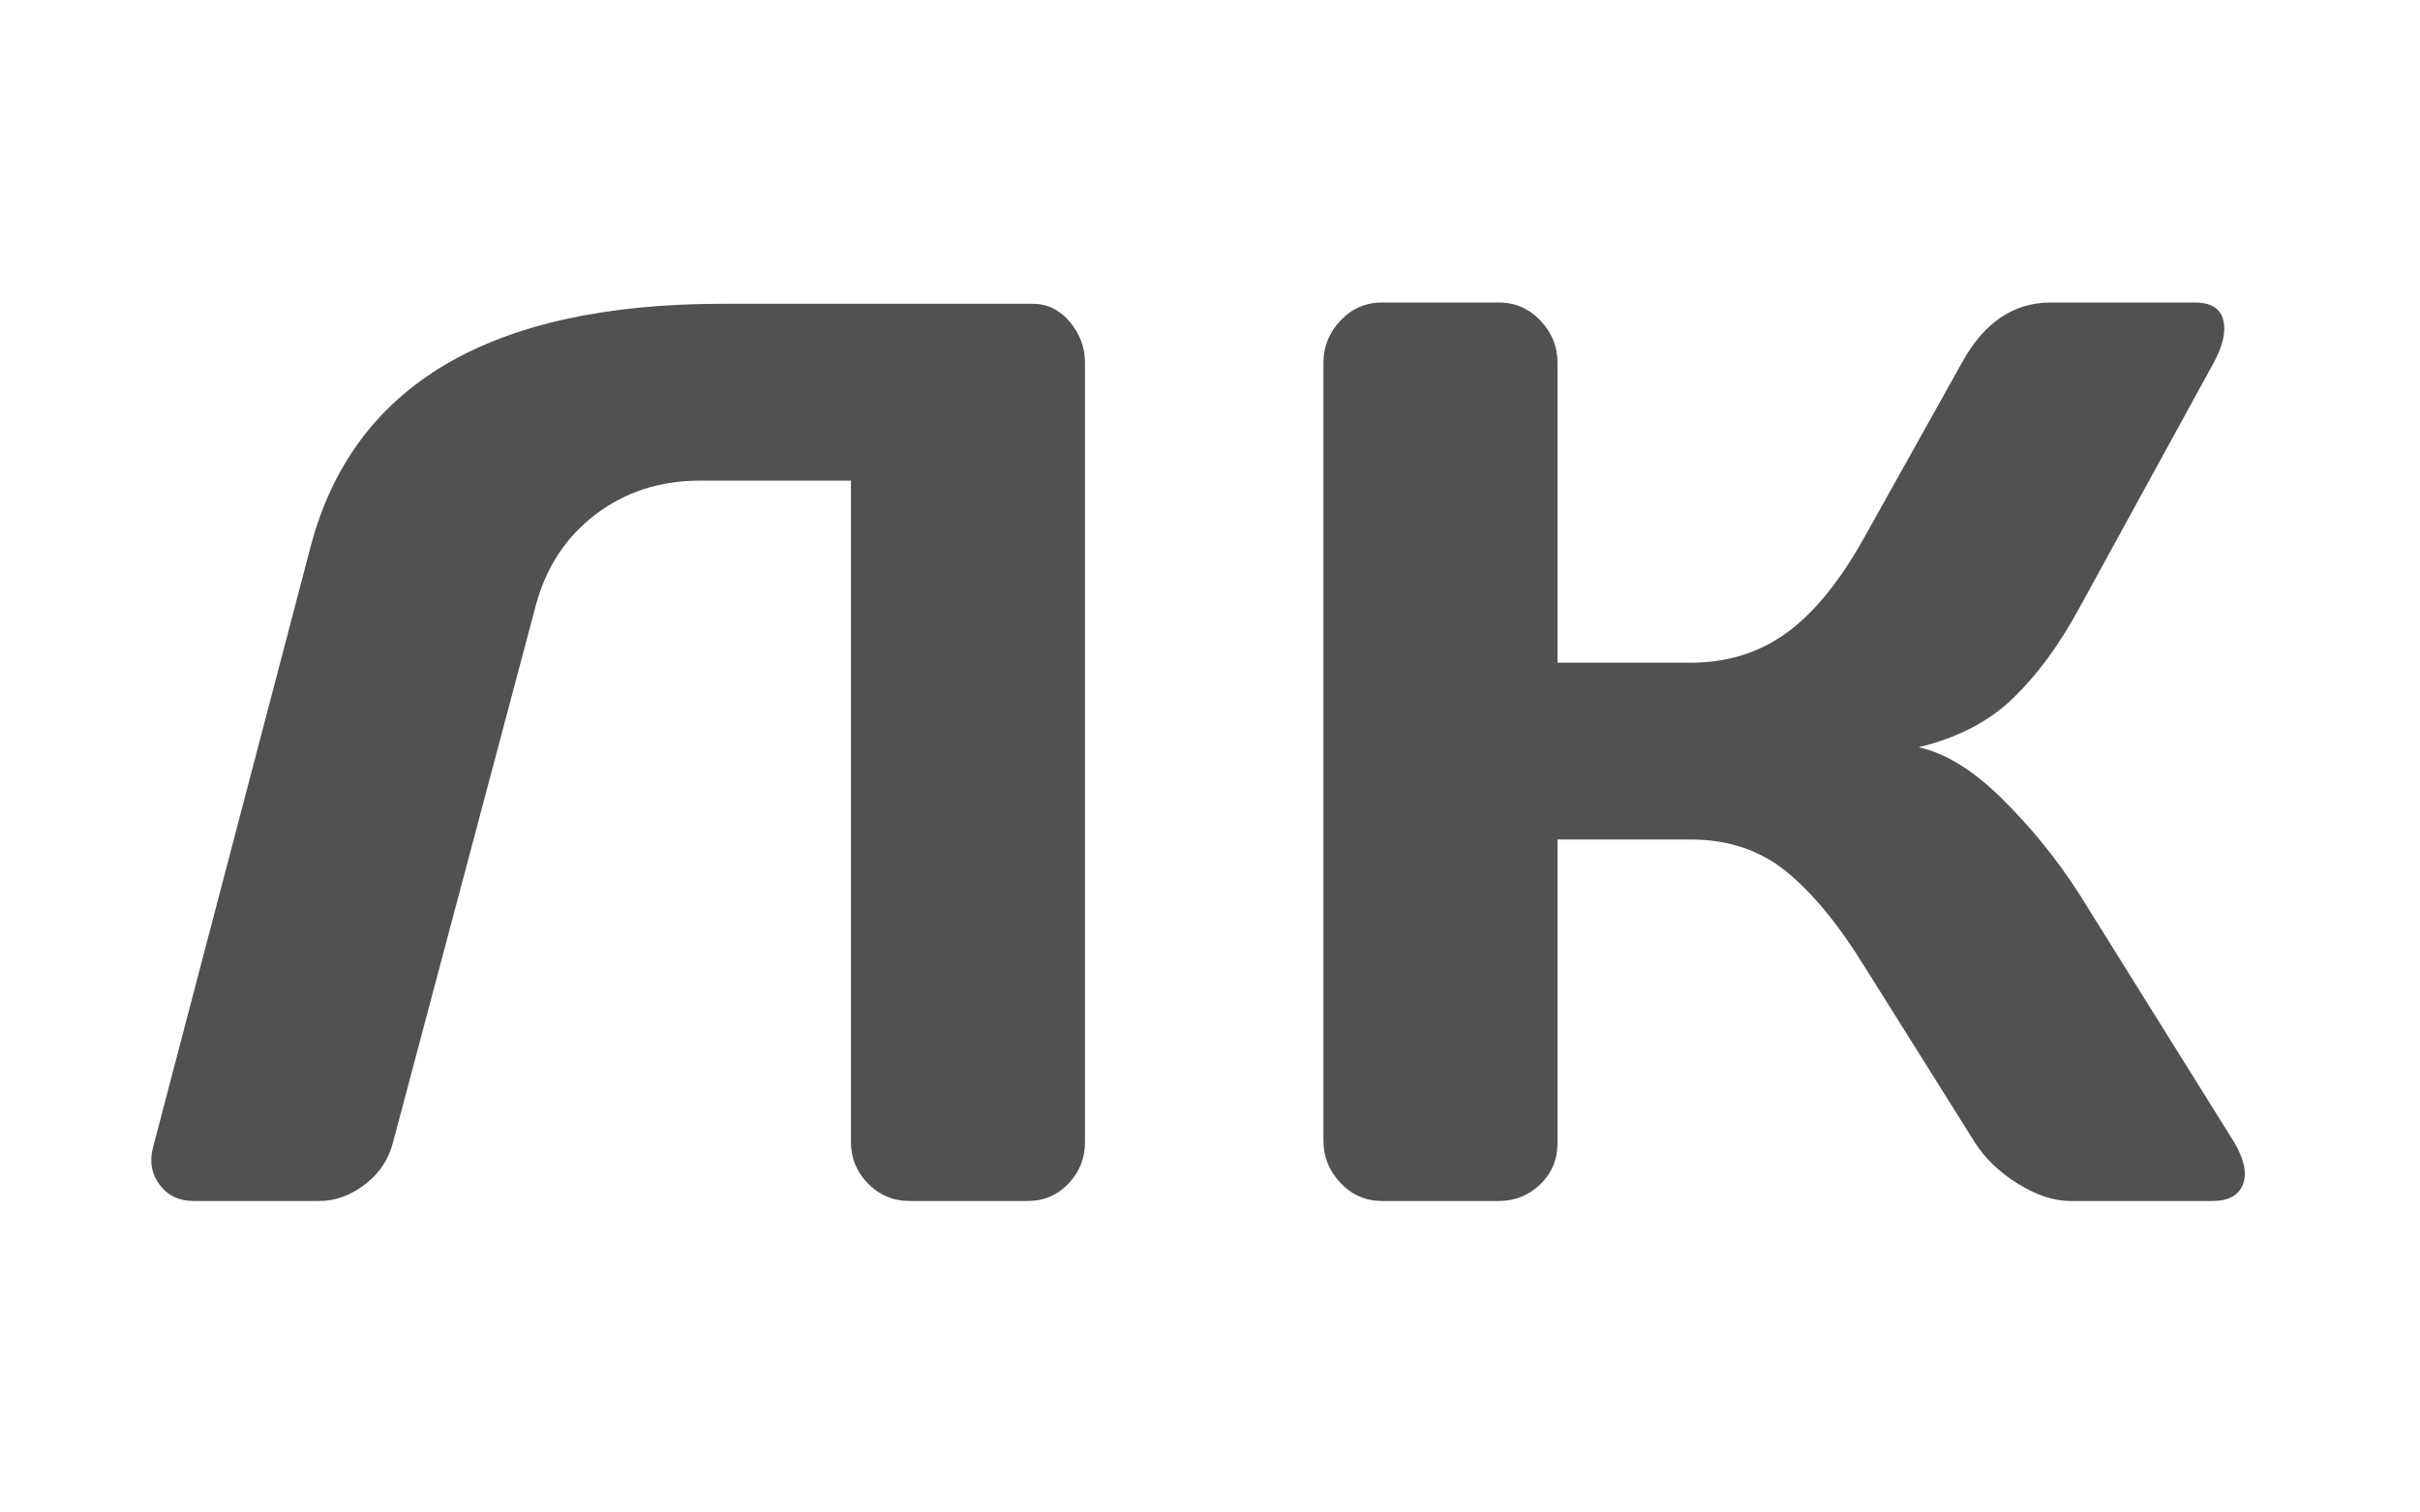
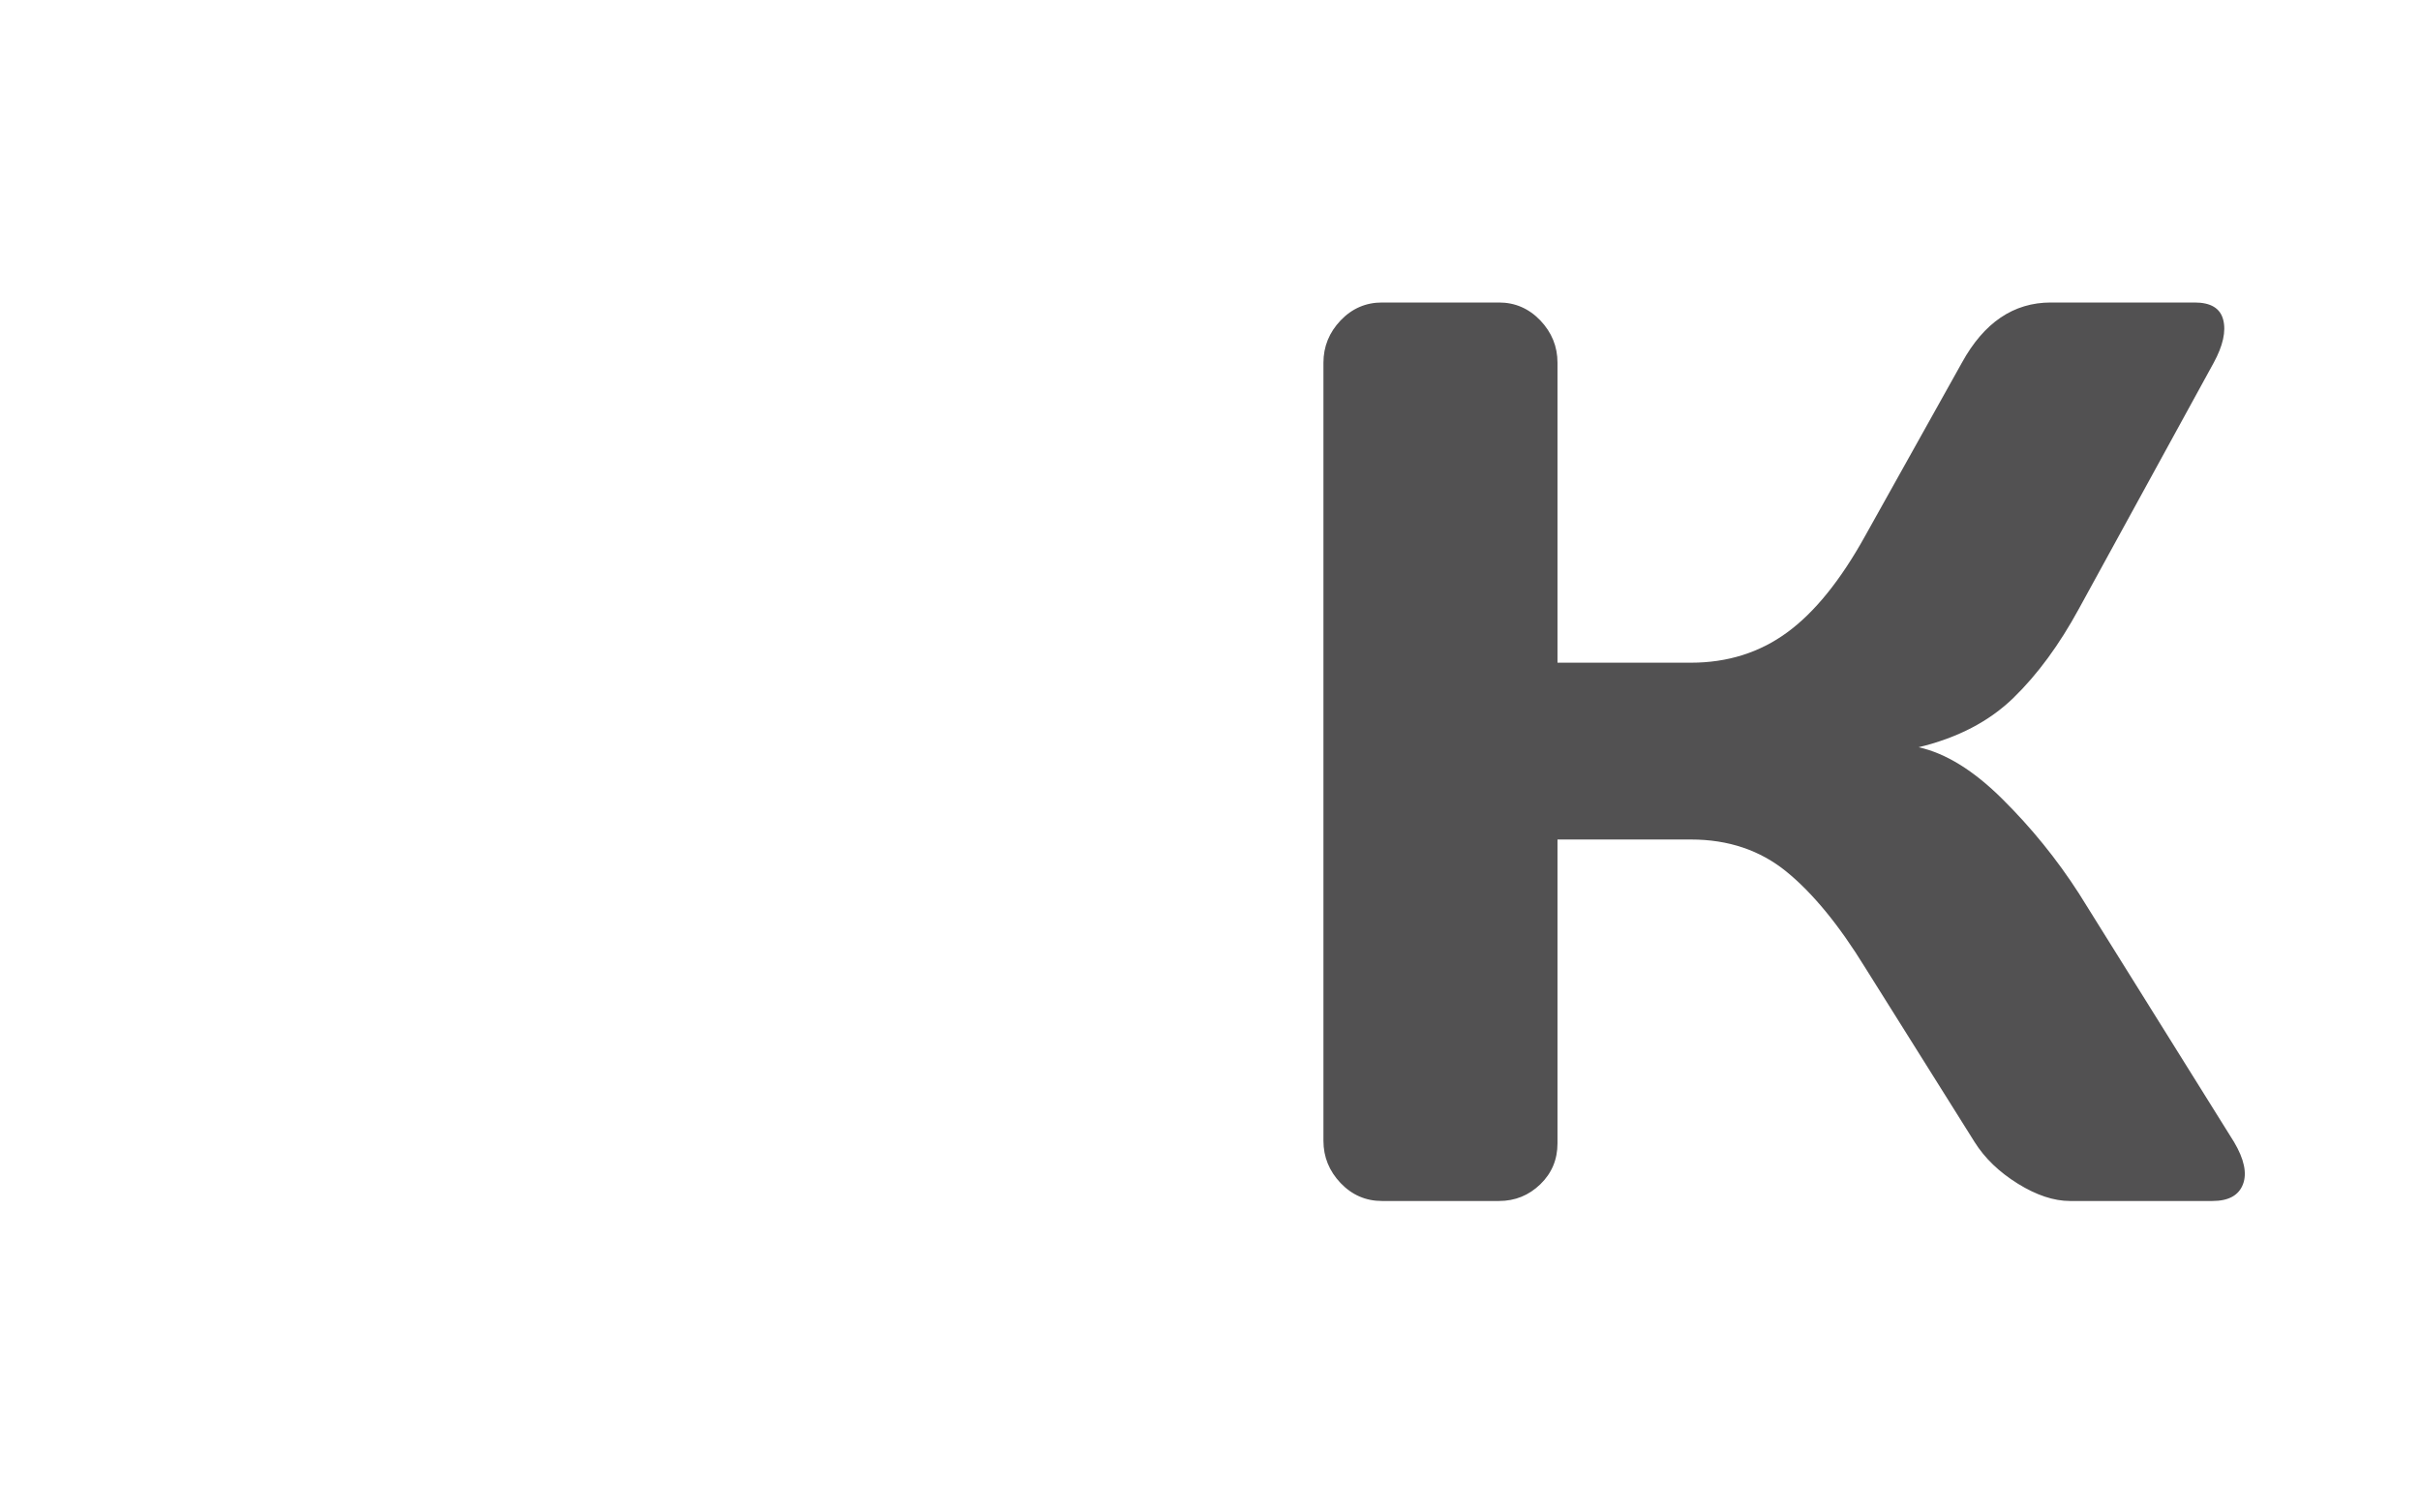
<svg xmlns="http://www.w3.org/2000/svg" width="32" height="20" viewBox="0 0 32 20" fill="none">
-   <path d="M14.347 15.101C14.347 15.316 14.274 15.499 14.128 15.652C13.982 15.805 13.803 15.881 13.59 15.881H12.026C11.813 15.881 11.631 15.805 11.479 15.652C11.328 15.499 11.252 15.316 11.252 15.101V6.356H9.251C8.724 6.356 8.264 6.506 7.872 6.805C7.48 7.104 7.216 7.508 7.082 8.017L5.198 15.101C5.142 15.327 5.019 15.514 4.828 15.66C4.638 15.807 4.436 15.881 4.223 15.881H2.558C2.368 15.881 2.219 15.81 2.113 15.669C2.006 15.528 1.975 15.367 2.02 15.186L4.105 7.237C4.666 5.09 6.482 4.017 9.554 4.017H13.657C13.848 4.017 14.01 4.096 14.145 4.254C14.279 4.412 14.347 4.593 14.347 4.797V15.101Z" fill="#525152" />
  <path d="M19.821 15.881H18.274C18.061 15.881 17.878 15.802 17.727 15.644C17.576 15.485 17.5 15.299 17.5 15.085V4.797C17.5 4.582 17.576 4.396 17.727 4.237C17.878 4.079 18.061 4 18.274 4H19.821C20.034 4 20.216 4.079 20.368 4.237C20.519 4.396 20.595 4.582 20.595 4.797V8.763H22.36C22.842 8.763 23.266 8.63 23.63 8.364C23.994 8.099 24.339 7.672 24.664 7.085L25.942 4.797C26.234 4.265 26.626 4 27.119 4H29.02C29.233 4 29.359 4.076 29.398 4.229C29.437 4.381 29.395 4.571 29.272 4.797L27.489 8.051C27.231 8.525 26.943 8.918 26.623 9.229C26.304 9.539 25.886 9.757 25.37 9.881C25.729 9.96 26.099 10.189 26.48 10.568C26.861 10.946 27.198 11.361 27.489 11.813L29.541 15.101C29.675 15.327 29.715 15.514 29.659 15.66C29.603 15.807 29.468 15.881 29.255 15.881H27.372C27.159 15.881 26.929 15.805 26.682 15.652C26.436 15.499 26.245 15.316 26.11 15.101L24.664 12.796C24.317 12.231 23.969 11.808 23.621 11.525C23.274 11.243 22.854 11.101 22.36 11.101H20.595V15.118C20.595 15.333 20.519 15.514 20.368 15.66C20.216 15.807 20.034 15.881 19.821 15.881Z" fill="#525152" />
</svg>